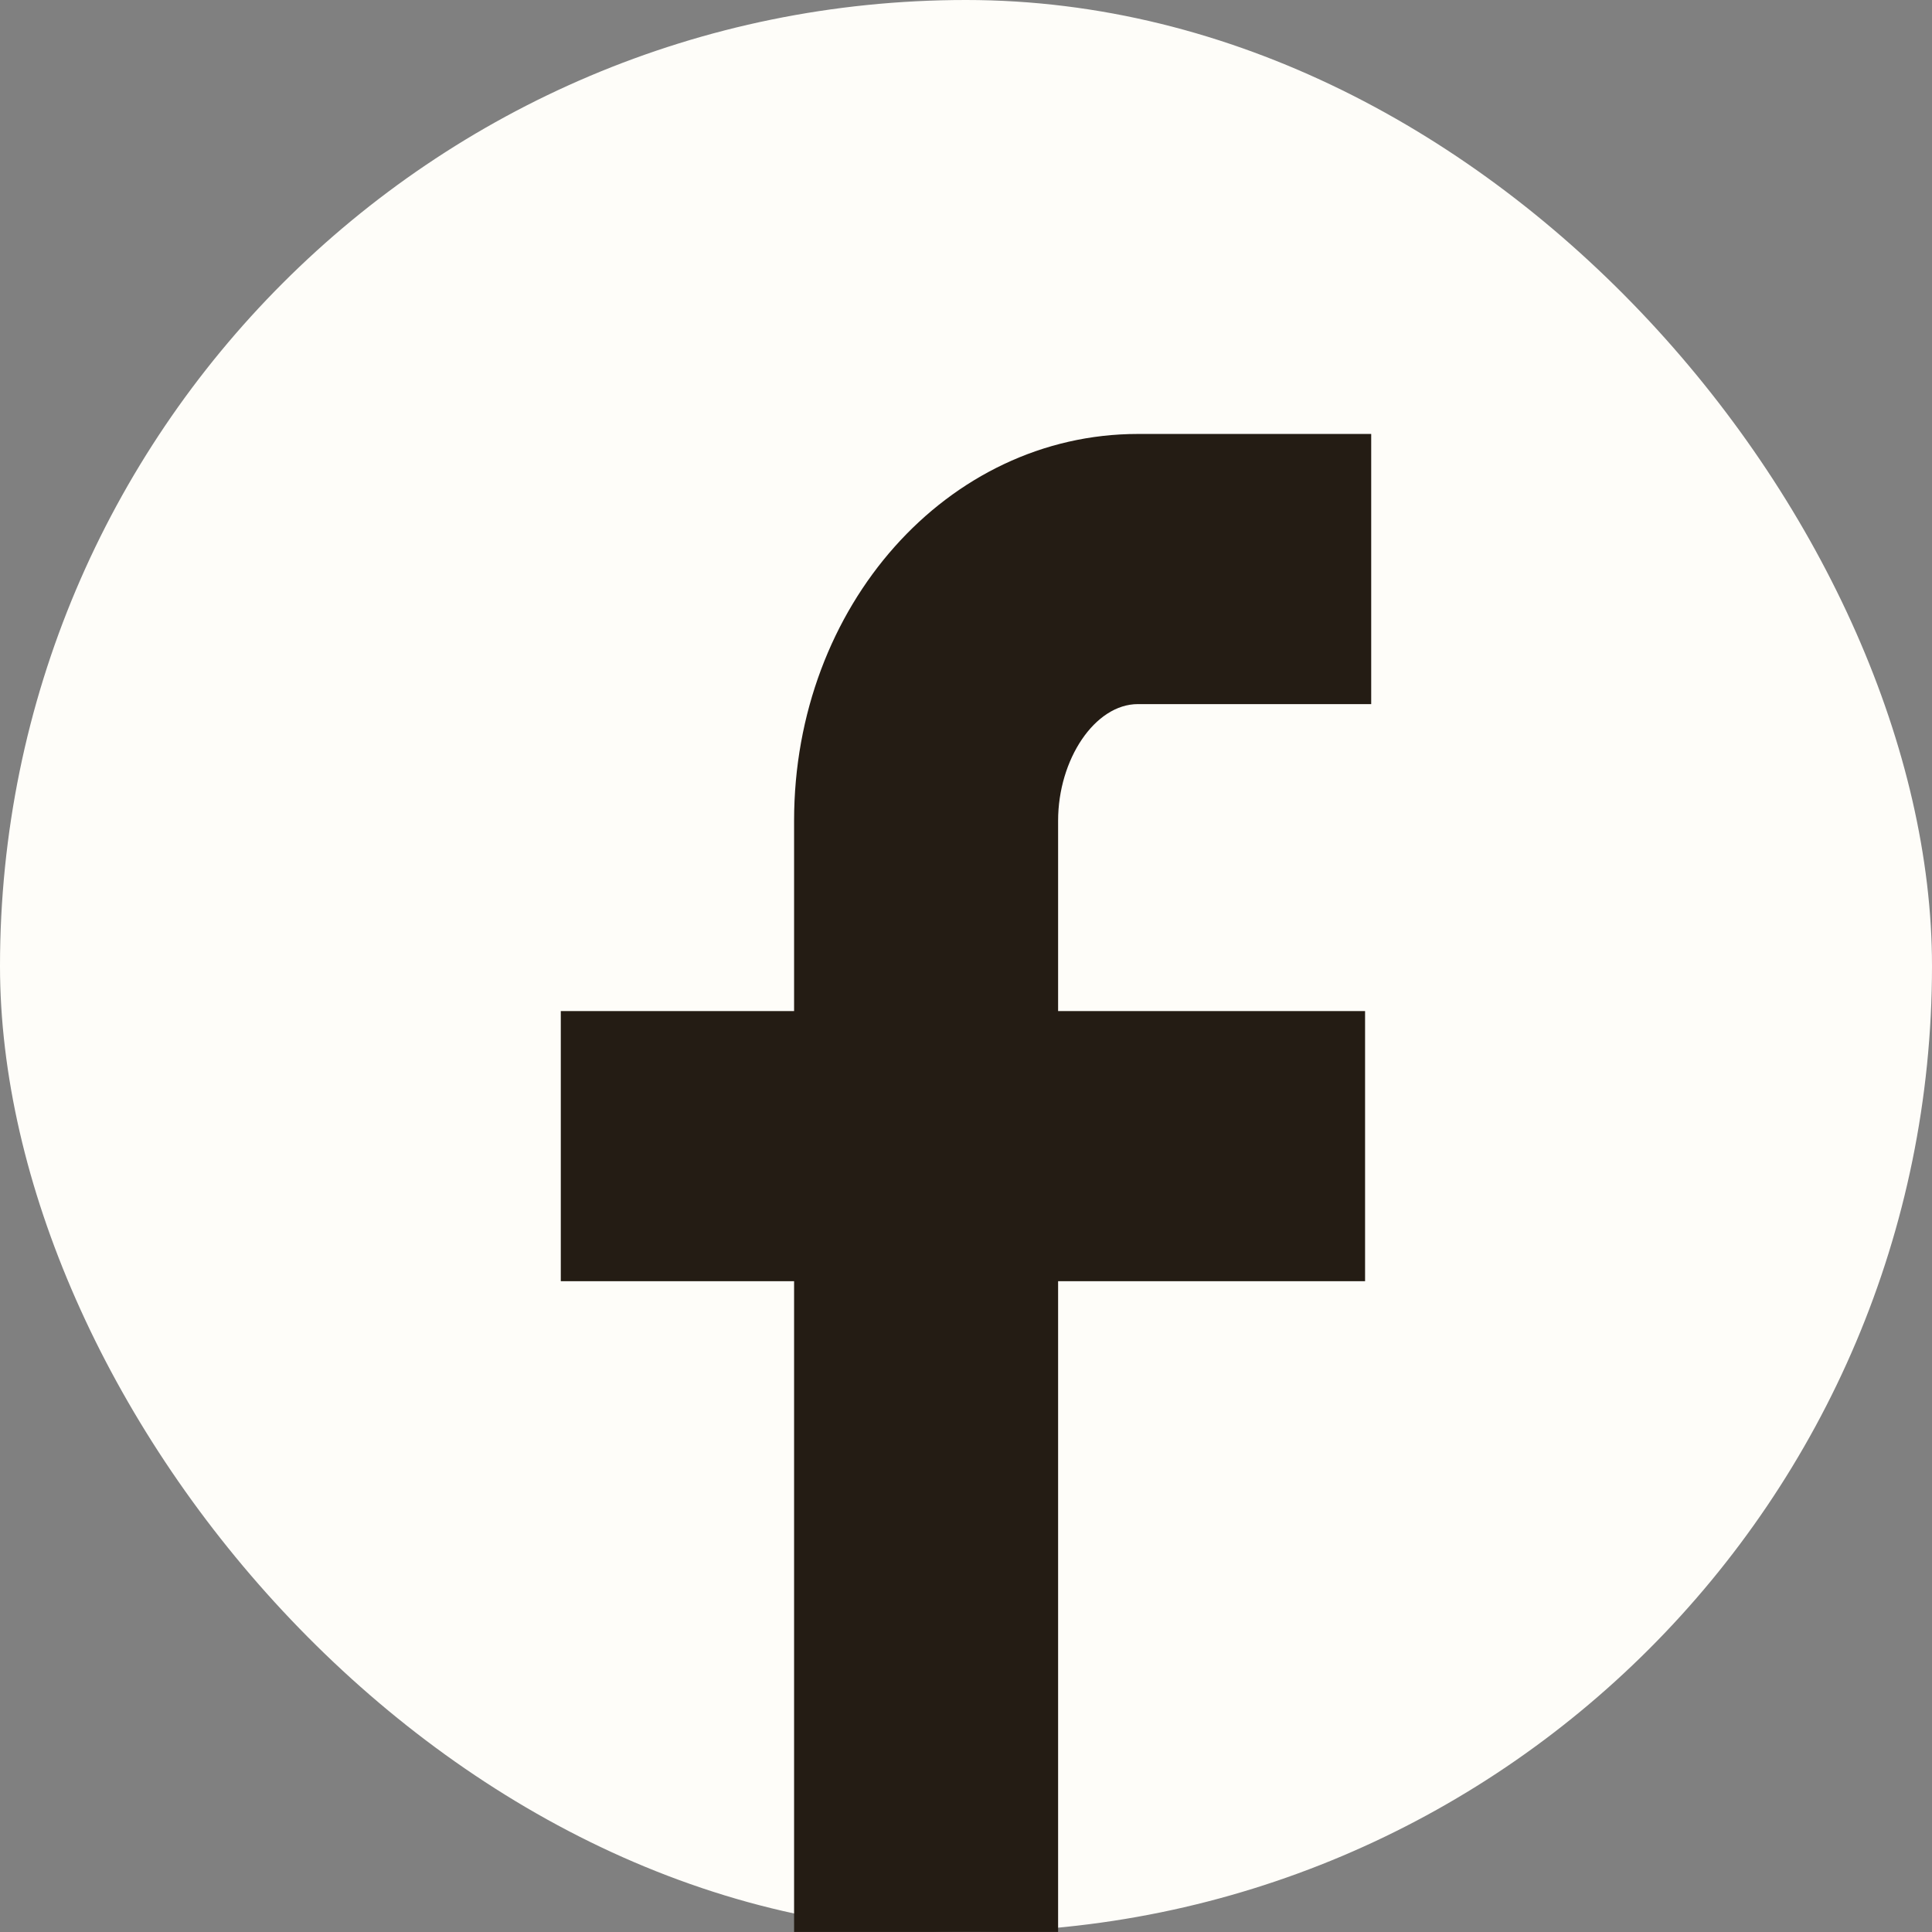
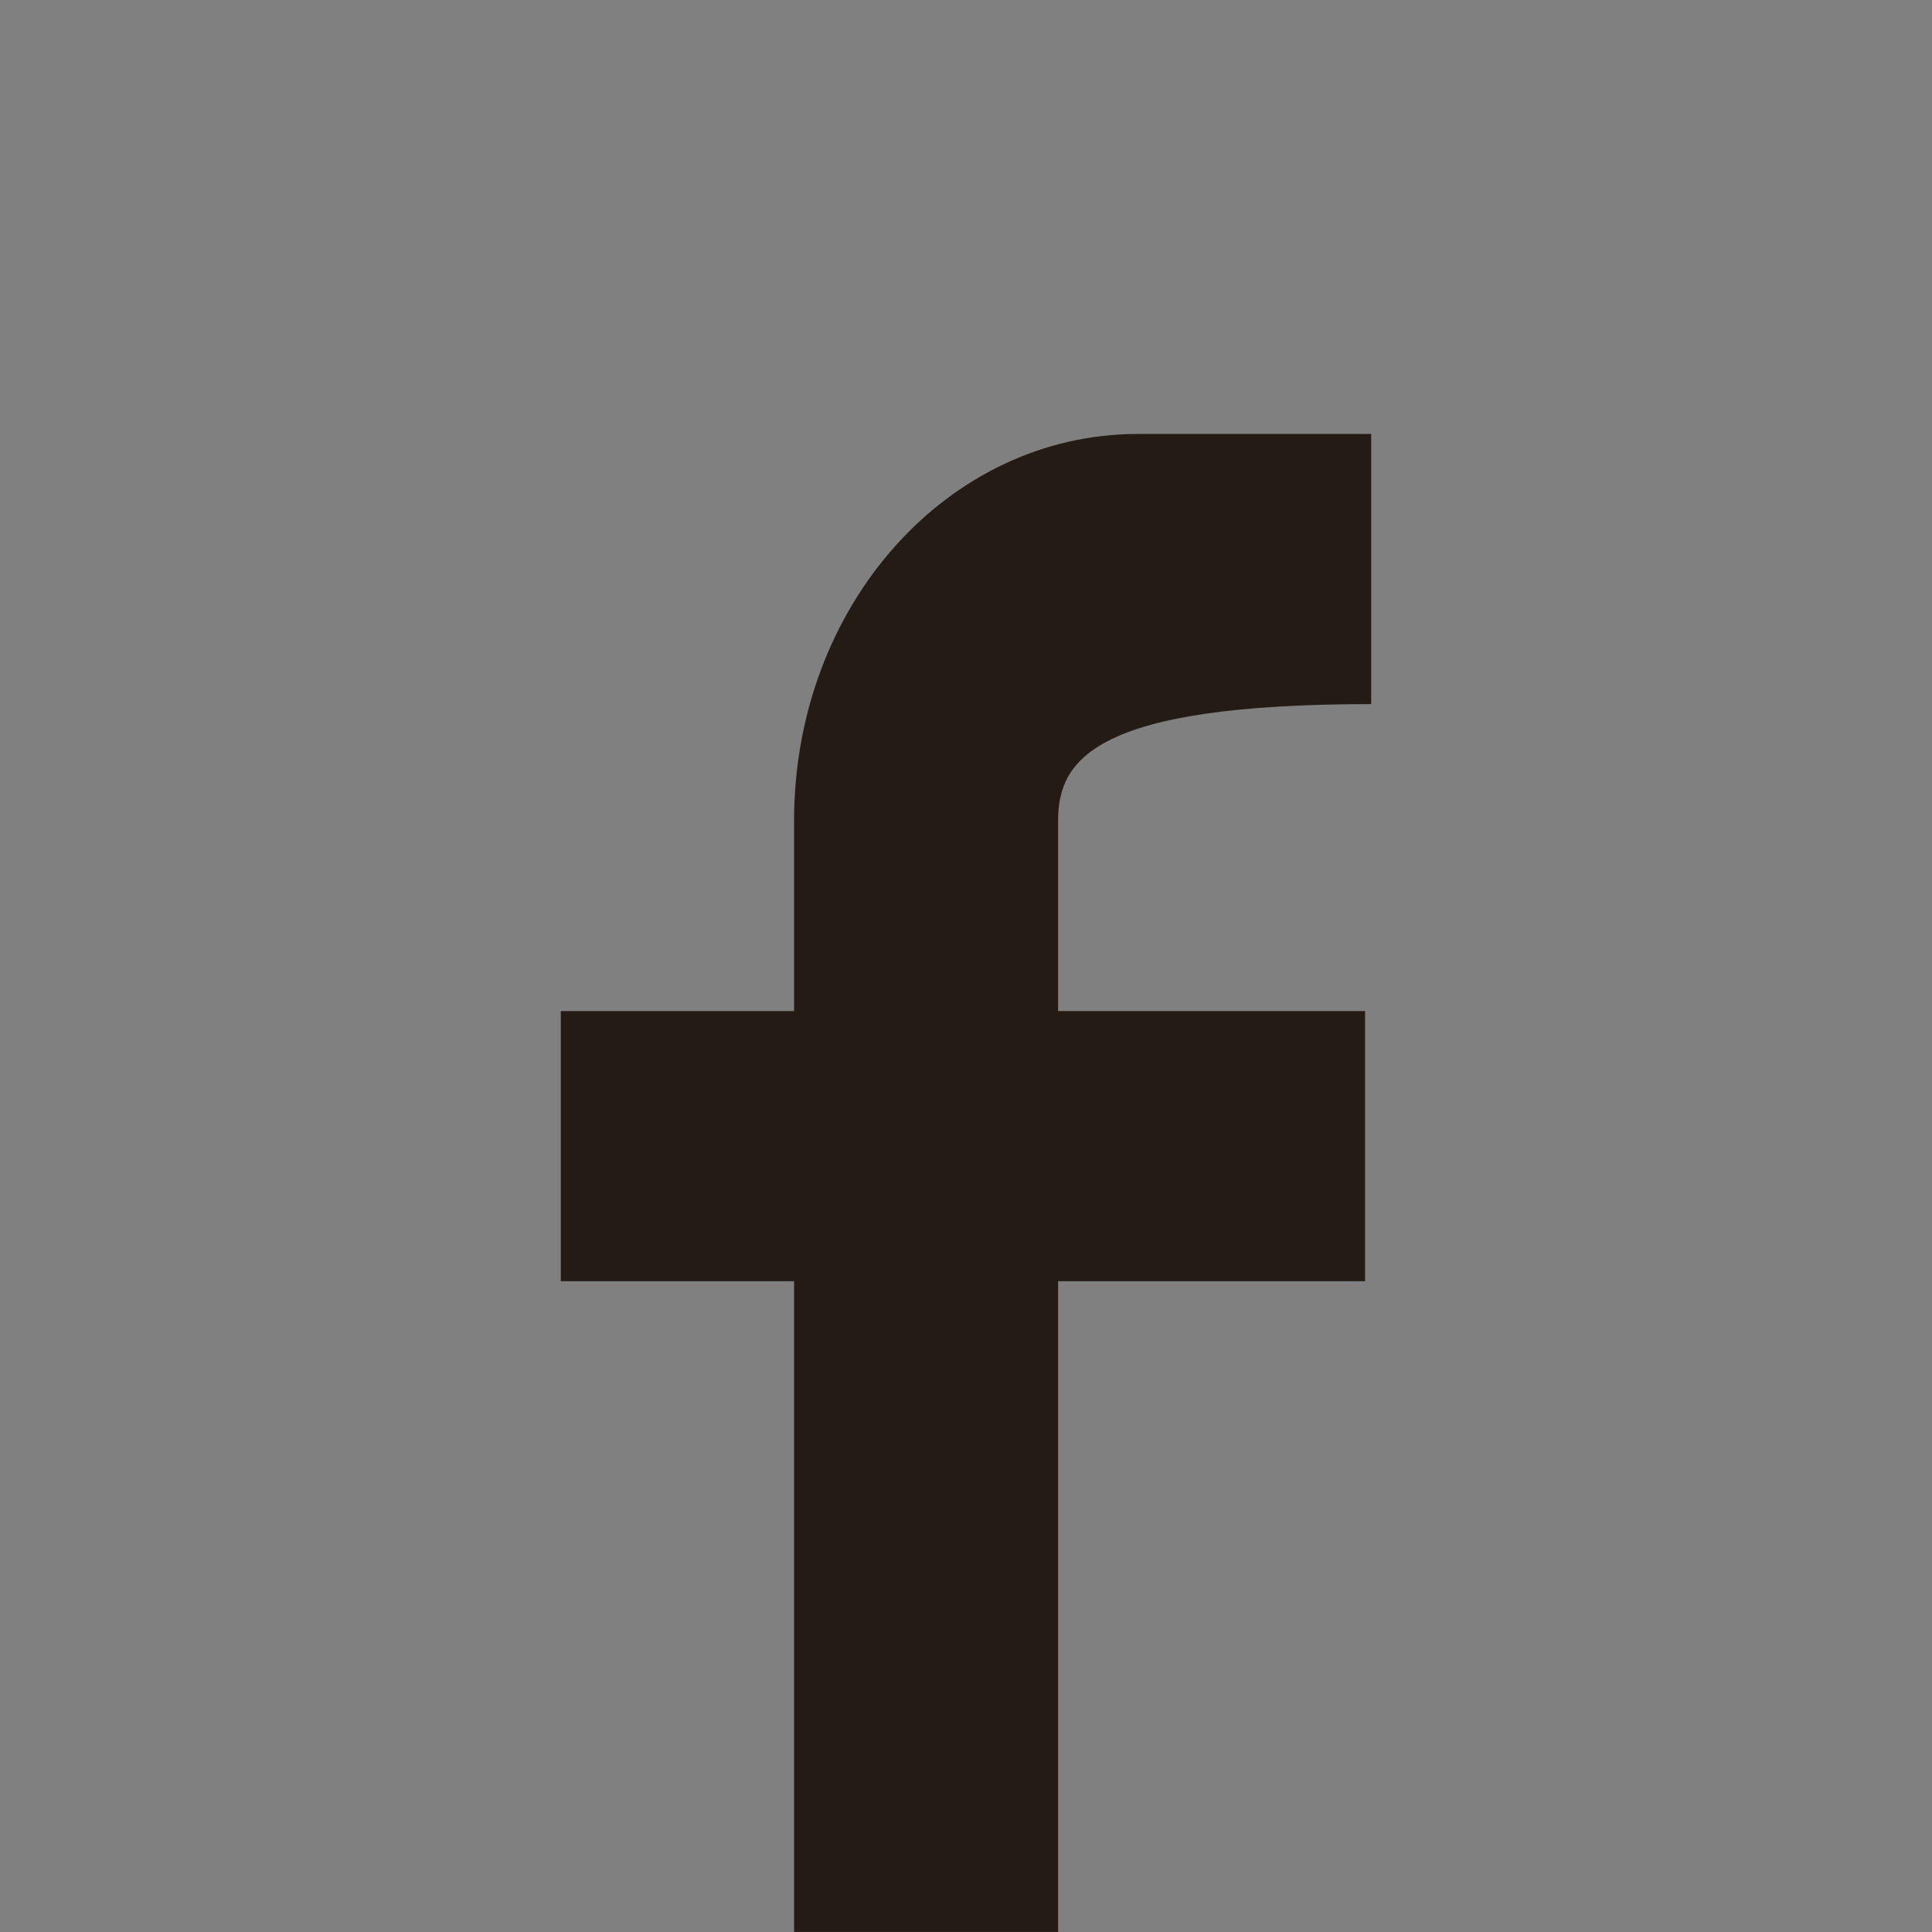
<svg xmlns="http://www.w3.org/2000/svg" width="52" height="52" viewBox="0 0 52 52" fill="none">
  <rect x="0" y="0" width="52" height="52" fill="#808080" stroke="none" />
-   <rect width="52" height="52" rx="26" fill="#FEFDF9" />
-   <path d="M28.479 34.483V51.999H21.373V51.327V34.483H15.094V27.213H21.373V22.09C21.373 16.306 25.504 11.68 30.627 11.68H36.906V18.951H30.627C29.47 18.951 28.479 20.438 28.479 22.09V27.213H36.741V34.483H28.479Z" fill="#241C14" />
+   <path d="M28.479 34.483V51.999H21.373V51.327V34.483H15.094V27.213H21.373V22.09C21.373 16.306 25.504 11.68 30.627 11.68H36.906V18.951C29.47 18.951 28.479 20.438 28.479 22.09V27.213H36.741V34.483H28.479Z" fill="#241C14" />
</svg>